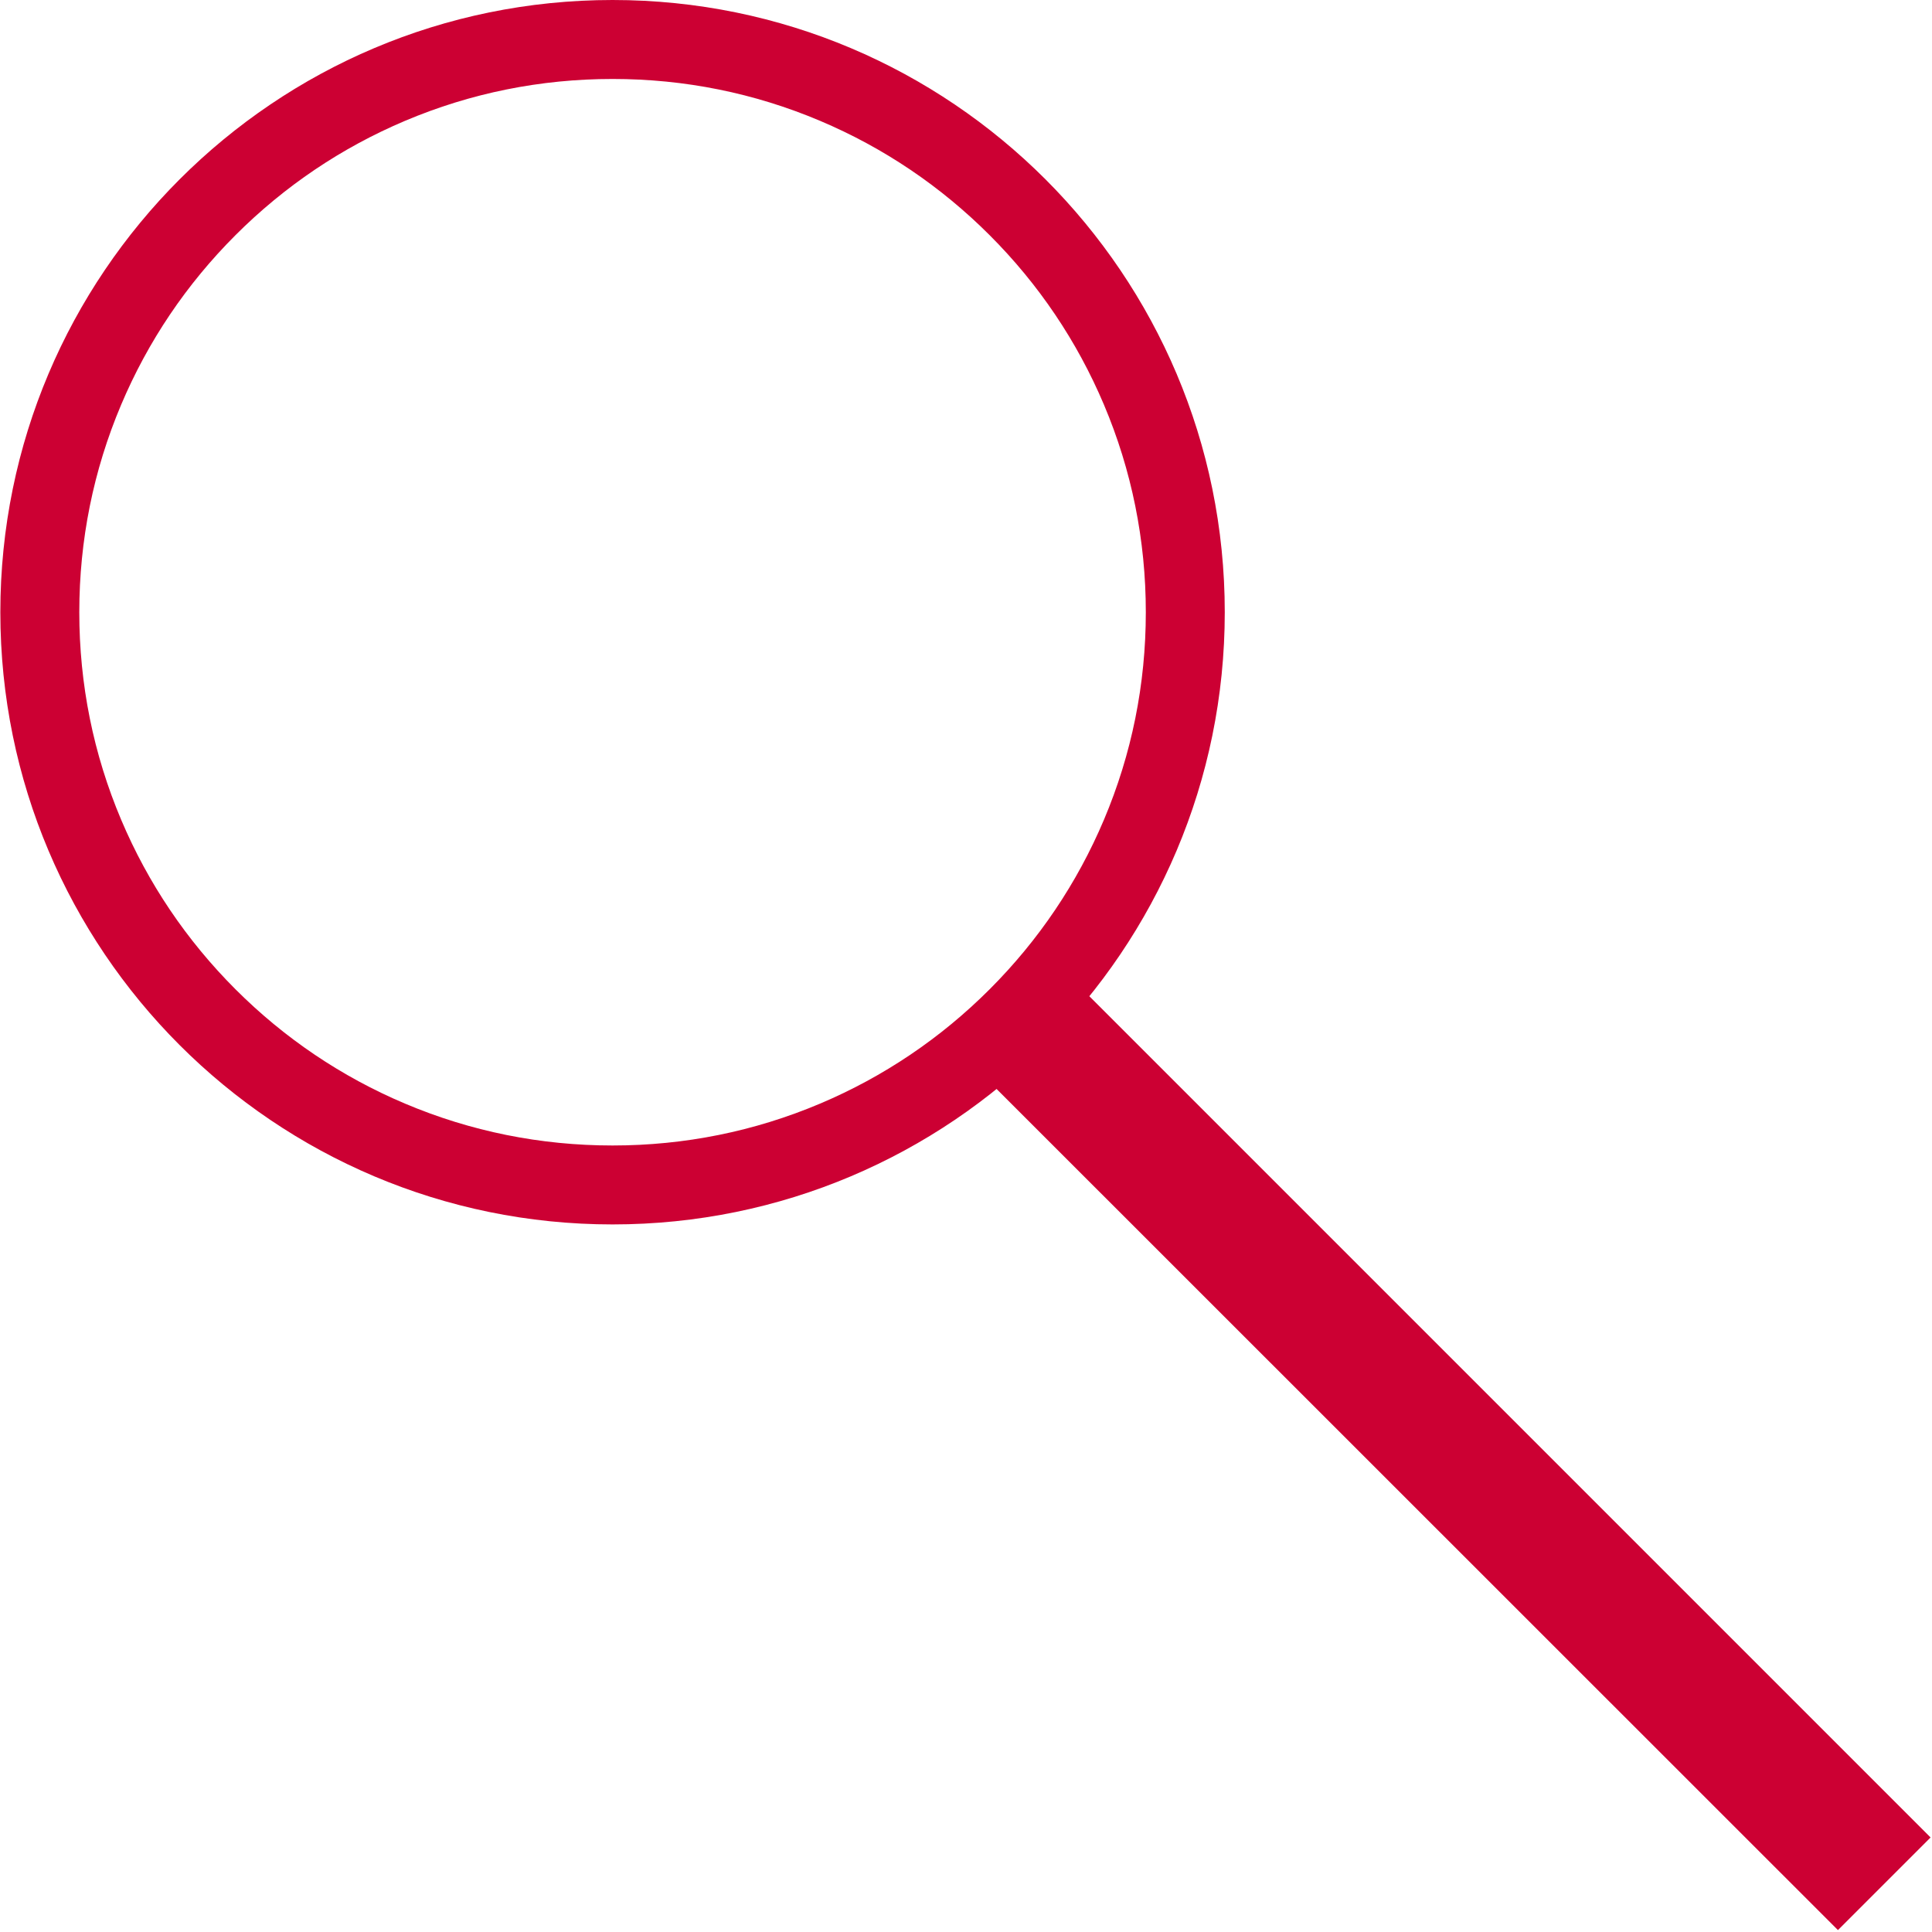
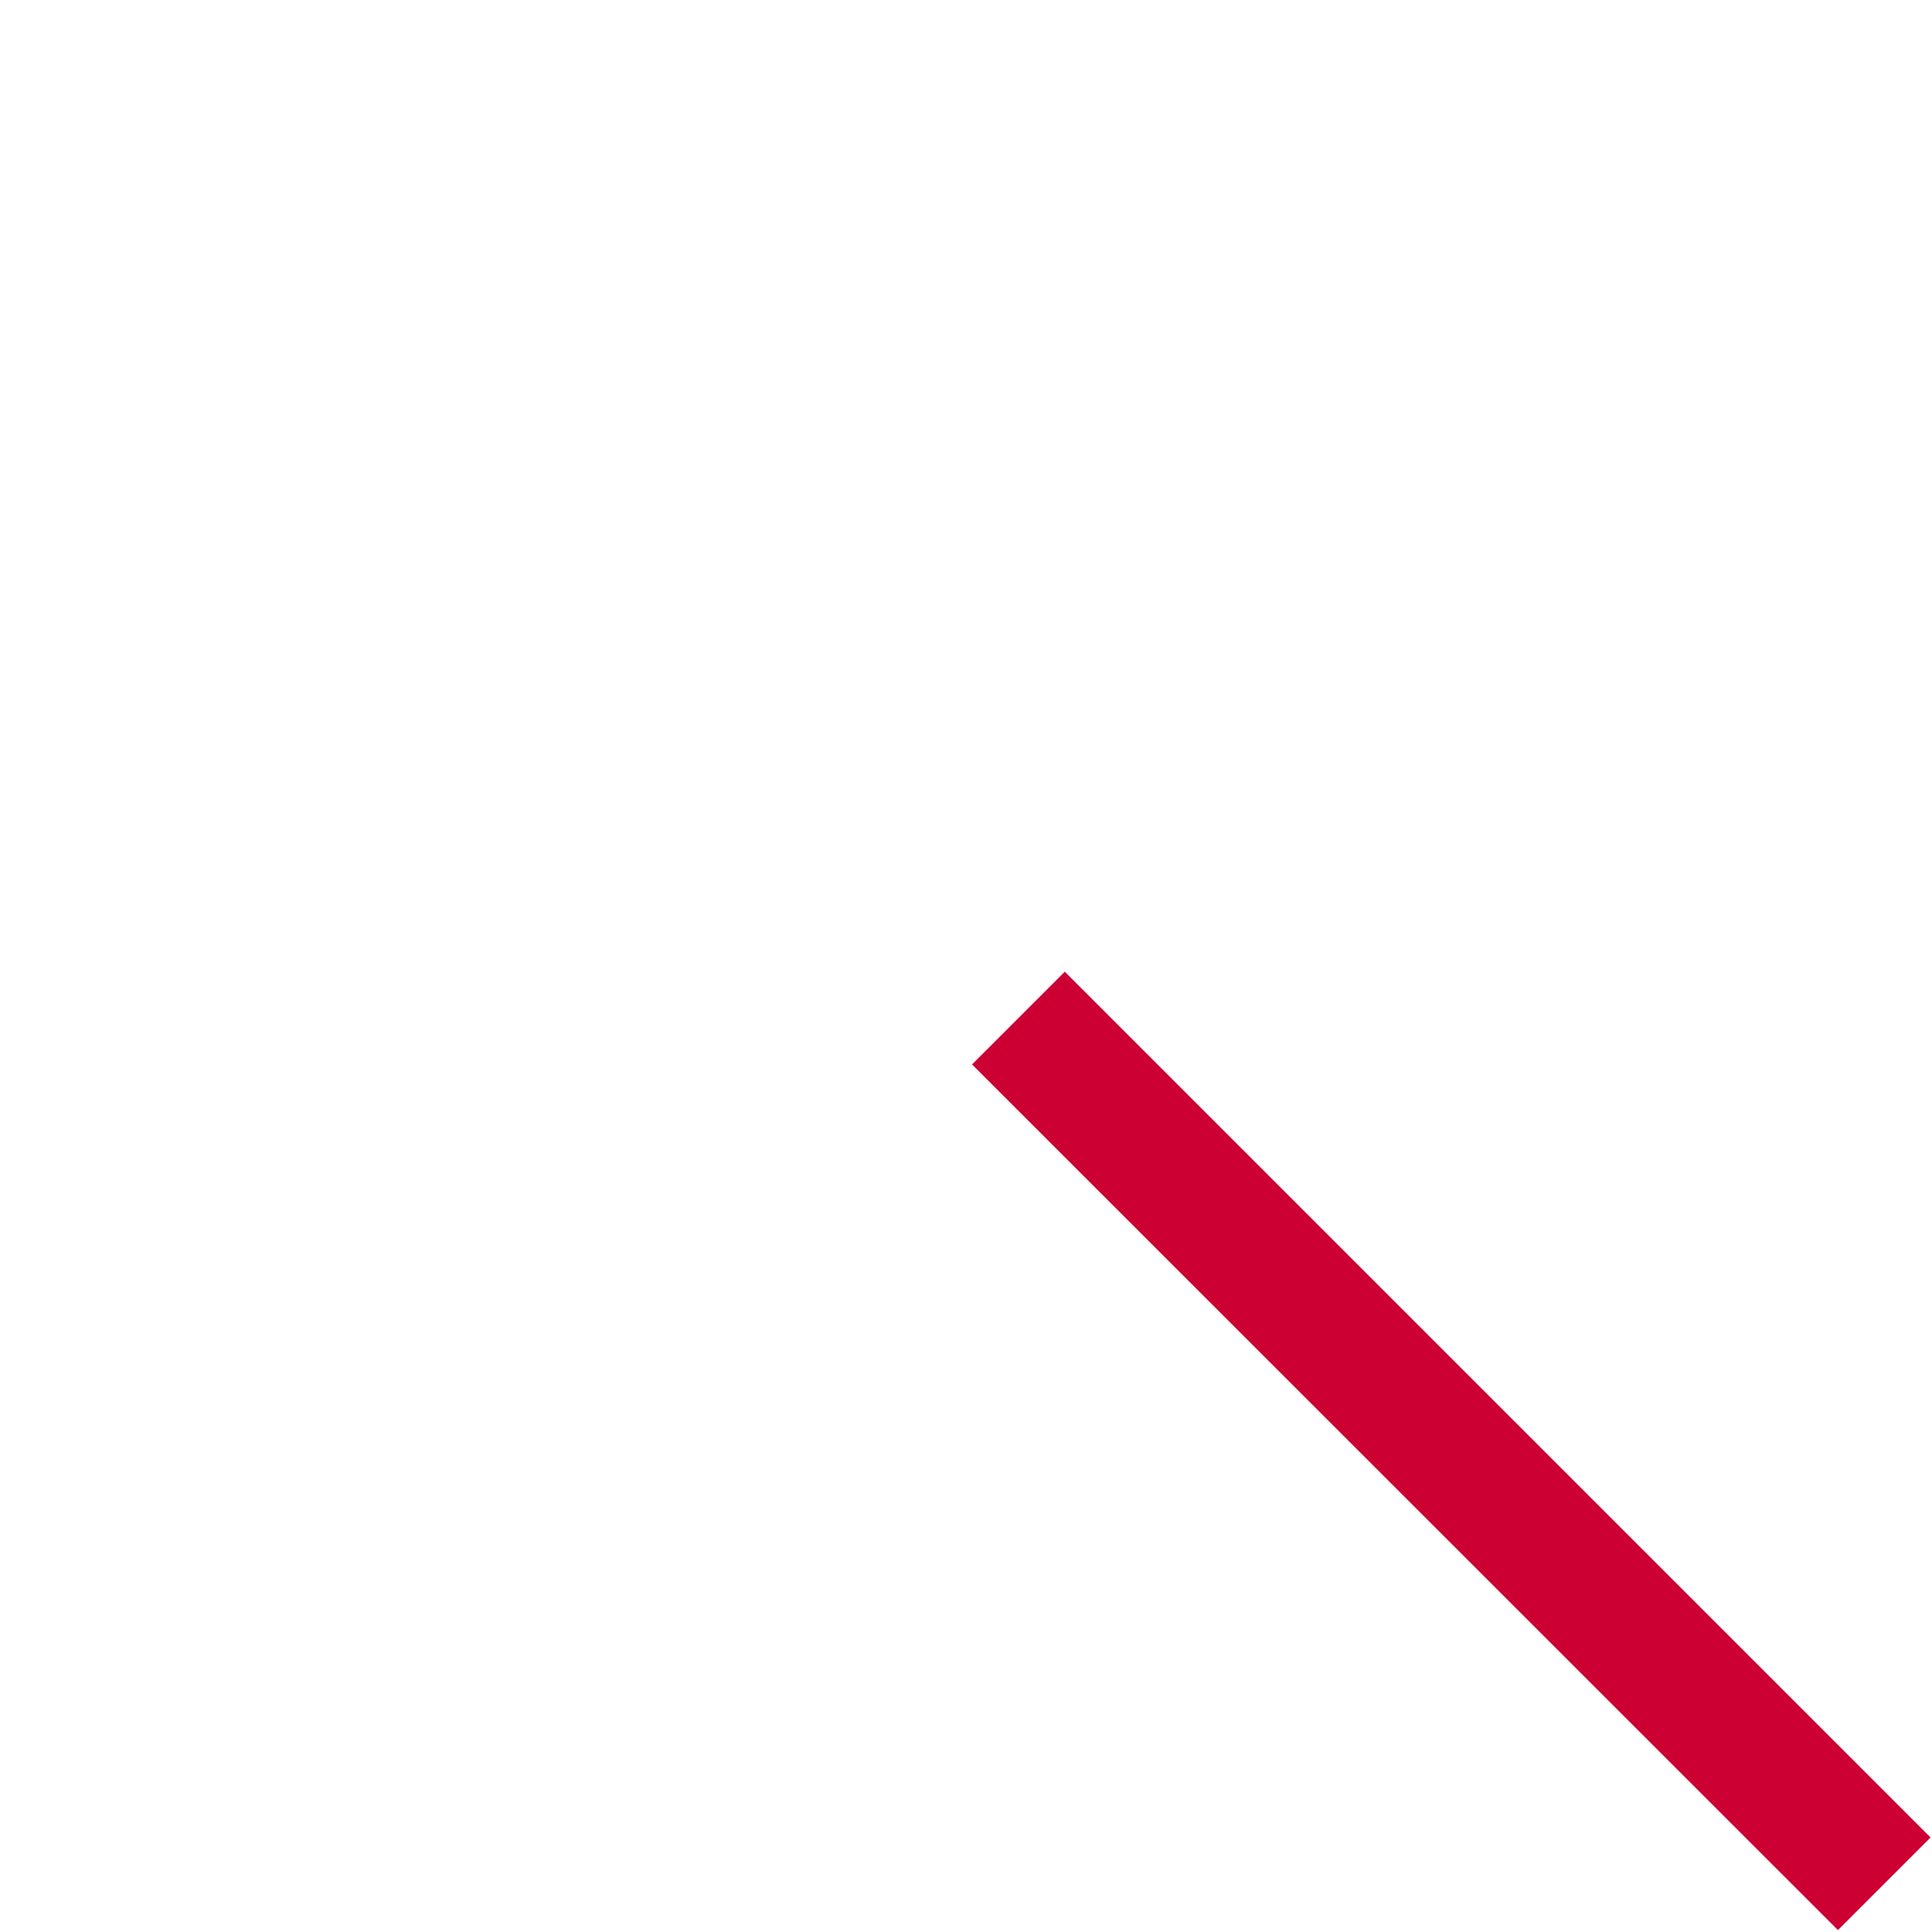
<svg xmlns="http://www.w3.org/2000/svg" width="734" height="734" viewBox="0 0 734 734" fill="none">
-   <path d="M232.72 30C260.085 30 286.61 35.35 311.57 45.91C335.69 56.11 357.36 70.725 375.975 89.34C394.59 107.955 409.2 129.625 419.405 153.745C429.96 178.7 435.315 205.23 435.315 232.595C435.315 259.96 429.965 286.485 419.405 311.445C409.205 335.565 394.59 357.235 375.975 375.85C357.36 394.465 335.69 409.075 311.57 419.28C286.615 429.835 260.085 435.19 232.72 435.19C205.355 435.19 178.83 429.84 153.87 419.28C129.75 409.08 108.08 394.465 89.465 375.85C70.85 357.235 56.24 335.565 46.035 311.445C35.48 286.49 30.125 259.96 30.125 232.595C30.125 205.23 35.475 178.705 46.035 153.745C56.235 129.625 70.85 107.955 89.465 89.34C108.08 70.725 129.75 56.115 153.87 45.91C178.825 35.355 205.355 30 232.72 30ZM232.72 0C104.265 0 0.13 104.135 0.13 232.59C0.13 361.045 104.265 465.18 232.72 465.18C361.175 465.18 465.31 361.045 465.31 232.59C465.31 104.135 361.175 0 232.72 0Z" fill="#CC0033" />
  <path d="M404.525 369.155L369.285 404.395L698.265 733.275L733.455 698.085L404.525 369.155Z" fill="#CC0033" />
</svg>